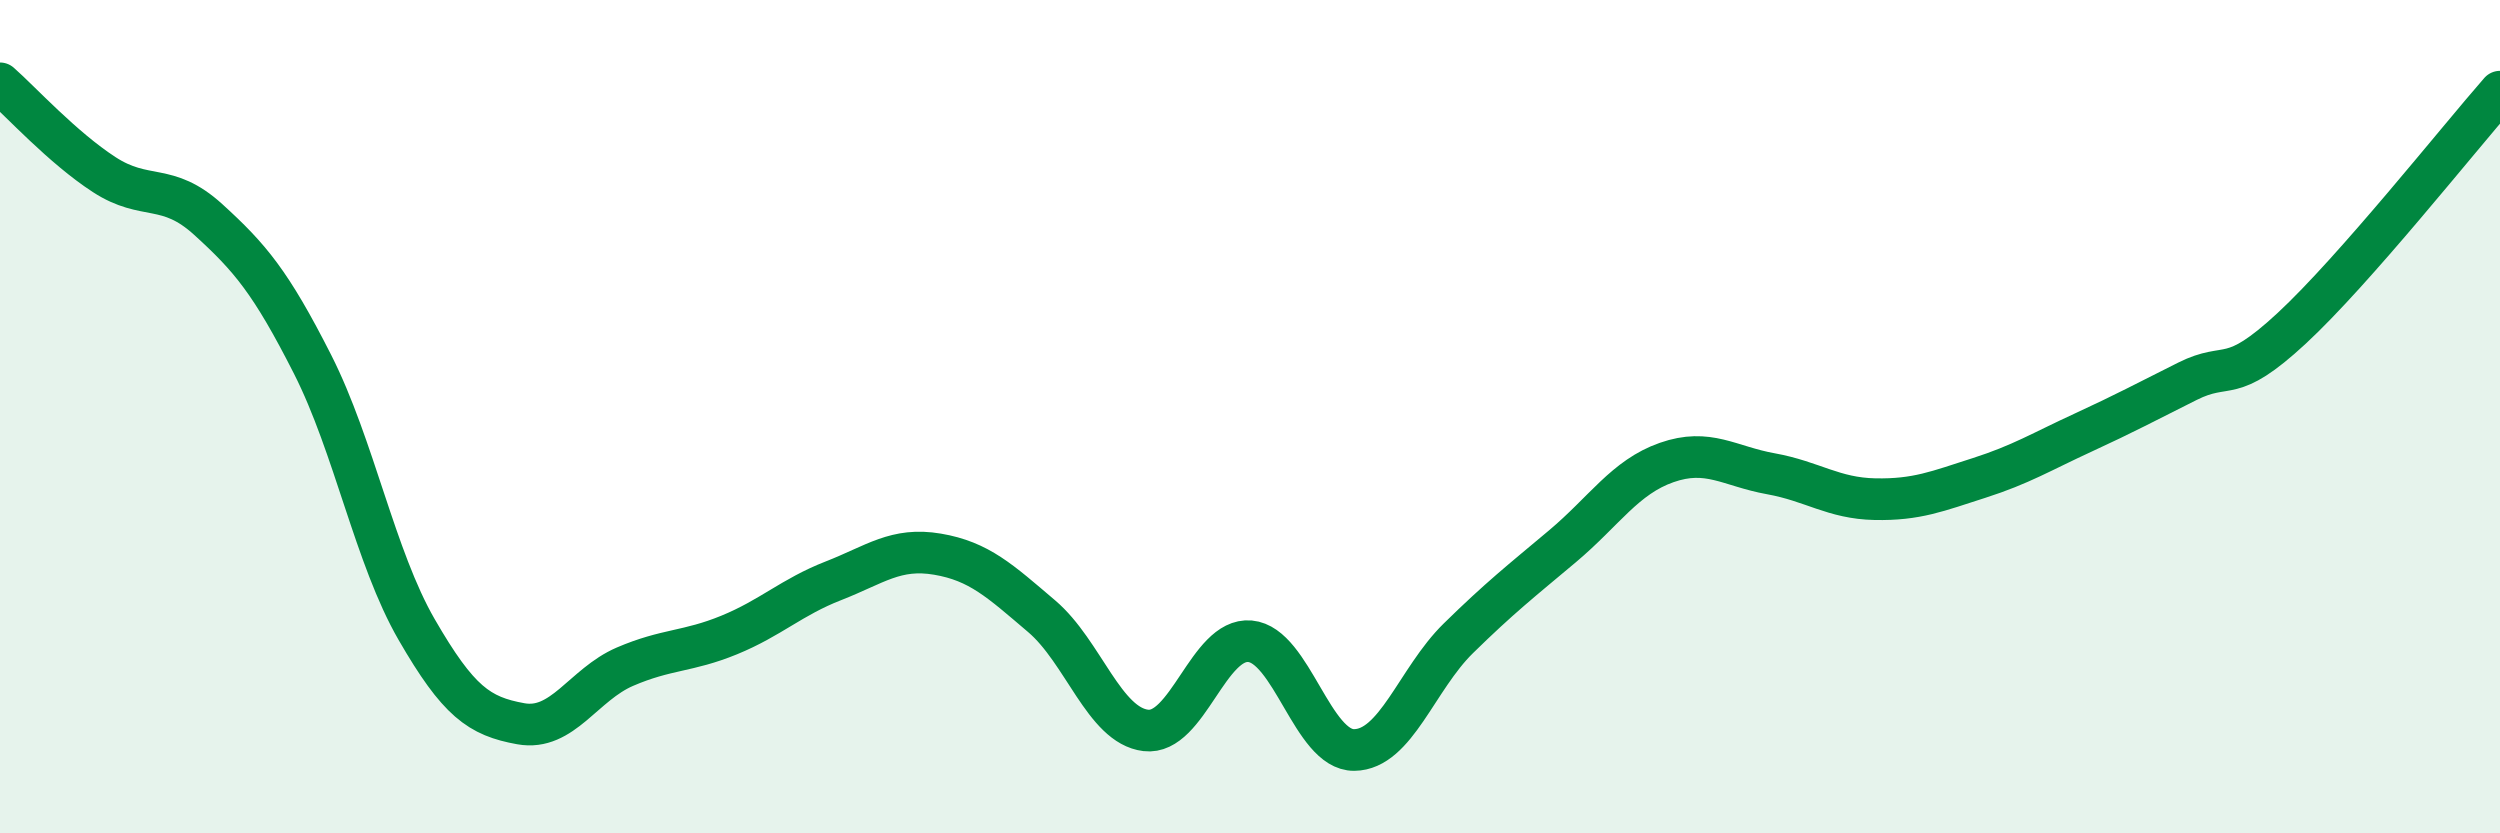
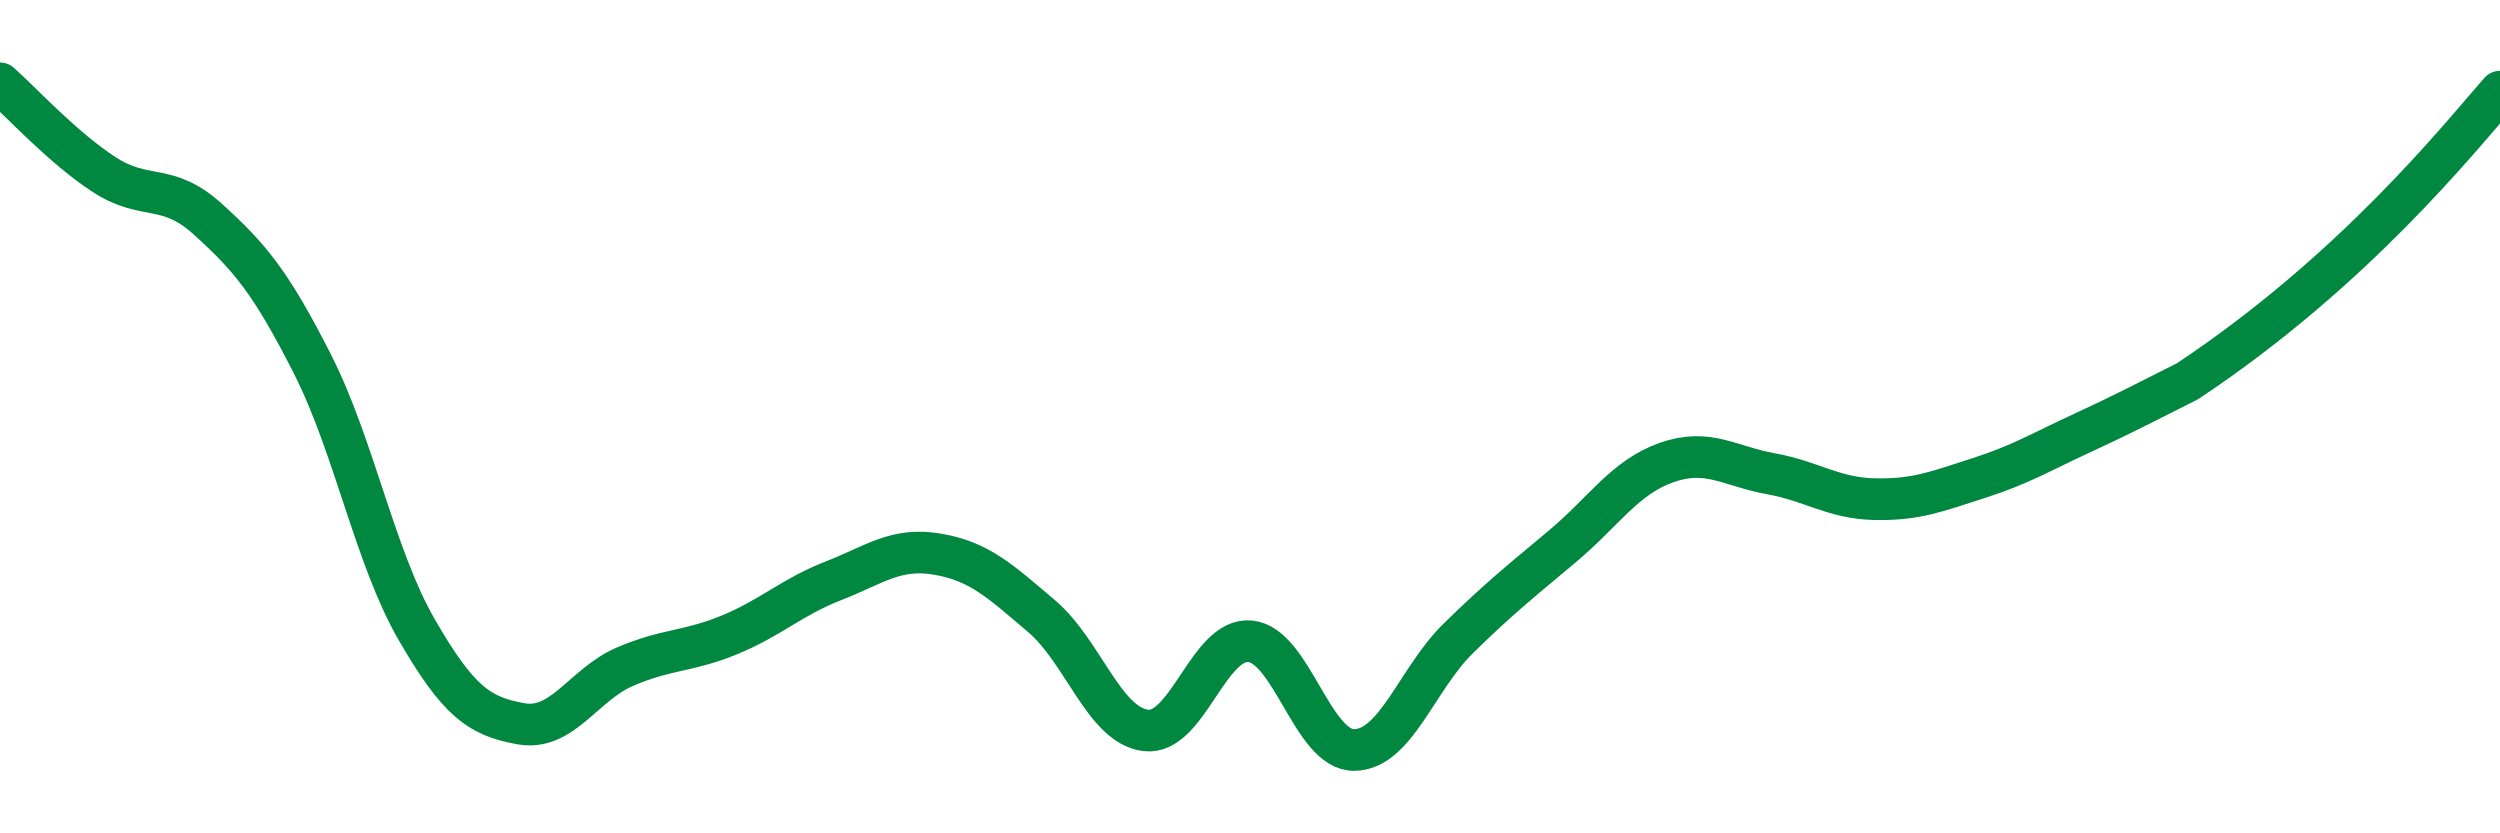
<svg xmlns="http://www.w3.org/2000/svg" width="60" height="20" viewBox="0 0 60 20">
-   <path d="M 0,2 C 0.5,2.44 1.5,3.54 2.5,4.19 C 3.5,4.84 4,4.36 5,5.27 C 6,6.18 6.5,6.77 7.5,8.74 C 8.5,10.71 9,13.38 10,15.11 C 11,16.84 11.5,17.19 12.5,17.37 C 13.5,17.55 14,16.43 15,16 C 16,15.57 16.5,15.65 17.5,15.24 C 18.5,14.83 19,14.33 20,13.94 C 21,13.55 21.5,13.13 22.5,13.3 C 23.5,13.47 24,13.94 25,14.79 C 26,15.64 26.5,17.41 27.5,17.53 C 28.5,17.65 29,15.3 30,15.39 C 31,15.48 31.5,18.01 32.5,18 C 33.5,17.99 34,16.3 35,15.32 C 36,14.34 36.5,13.95 37.5,13.11 C 38.5,12.27 39,11.45 40,11.1 C 41,10.75 41.5,11.19 42.5,11.37 C 43.5,11.55 44,11.96 45,11.98 C 46,12 46.5,11.79 47.5,11.47 C 48.5,11.15 49,10.84 50,10.38 C 51,9.92 51.5,9.65 52.5,9.15 C 53.5,8.65 53.5,9.27 55,7.88 C 56.5,6.49 59,3.34 60,2.2L60 20L0 20Z" fill="#008740" opacity="0.1" stroke-linecap="round" stroke-linejoin="round" />
-   <path d="M 0,2 C 0.5,2.44 1.5,3.54 2.5,4.19 C 3.5,4.84 4,4.36 5,5.27 C 6,6.18 6.5,6.77 7.5,8.74 C 8.5,10.71 9,13.38 10,15.11 C 11,16.84 11.5,17.19 12.5,17.37 C 13.5,17.55 14,16.43 15,16 C 16,15.57 16.5,15.65 17.5,15.24 C 18.5,14.83 19,14.33 20,13.94 C 21,13.55 21.5,13.13 22.5,13.3 C 23.5,13.47 24,13.94 25,14.79 C 26,15.64 26.5,17.41 27.5,17.53 C 28.5,17.65 29,15.3 30,15.39 C 31,15.48 31.5,18.01 32.5,18 C 33.5,17.99 34,16.3 35,15.32 C 36,14.34 36.5,13.95 37.5,13.11 C 38.5,12.27 39,11.45 40,11.1 C 41,10.75 41.5,11.19 42.5,11.37 C 43.5,11.55 44,11.96 45,11.98 C 46,12 46.5,11.79 47.5,11.47 C 48.5,11.15 49,10.84 50,10.38 C 51,9.92 51.5,9.65 52.5,9.15 C 53.5,8.65 53.5,9.27 55,7.88 C 56.5,6.49 59,3.34 60,2.2" stroke="#008740" stroke-width="1" fill="none" stroke-linecap="round" stroke-linejoin="round" />
+   <path d="M 0,2 C 0.5,2.44 1.5,3.54 2.5,4.19 C 3.5,4.84 4,4.36 5,5.27 C 6,6.18 6.5,6.77 7.5,8.74 C 8.5,10.71 9,13.38 10,15.11 C 11,16.84 11.5,17.19 12.5,17.37 C 13.5,17.55 14,16.43 15,16 C 16,15.57 16.5,15.65 17.5,15.24 C 18.5,14.83 19,14.33 20,13.94 C 21,13.55 21.5,13.13 22.5,13.3 C 23.5,13.47 24,13.94 25,14.79 C 26,15.64 26.5,17.41 27.5,17.53 C 28.5,17.65 29,15.3 30,15.39 C 31,15.48 31.5,18.01 32.5,18 C 33.5,17.99 34,16.3 35,15.32 C 36,14.34 36.5,13.95 37.5,13.11 C 38.5,12.27 39,11.45 40,11.1 C 41,10.75 41.5,11.19 42.5,11.37 C 43.5,11.55 44,11.96 45,11.98 C 46,12 46.5,11.79 47.5,11.47 C 48.5,11.15 49,10.84 50,10.38 C 51,9.92 51.5,9.65 52.5,9.15 C 56.5,6.49 59,3.34 60,2.2" stroke="#008740" stroke-width="1" fill="none" stroke-linecap="round" stroke-linejoin="round" />
</svg>